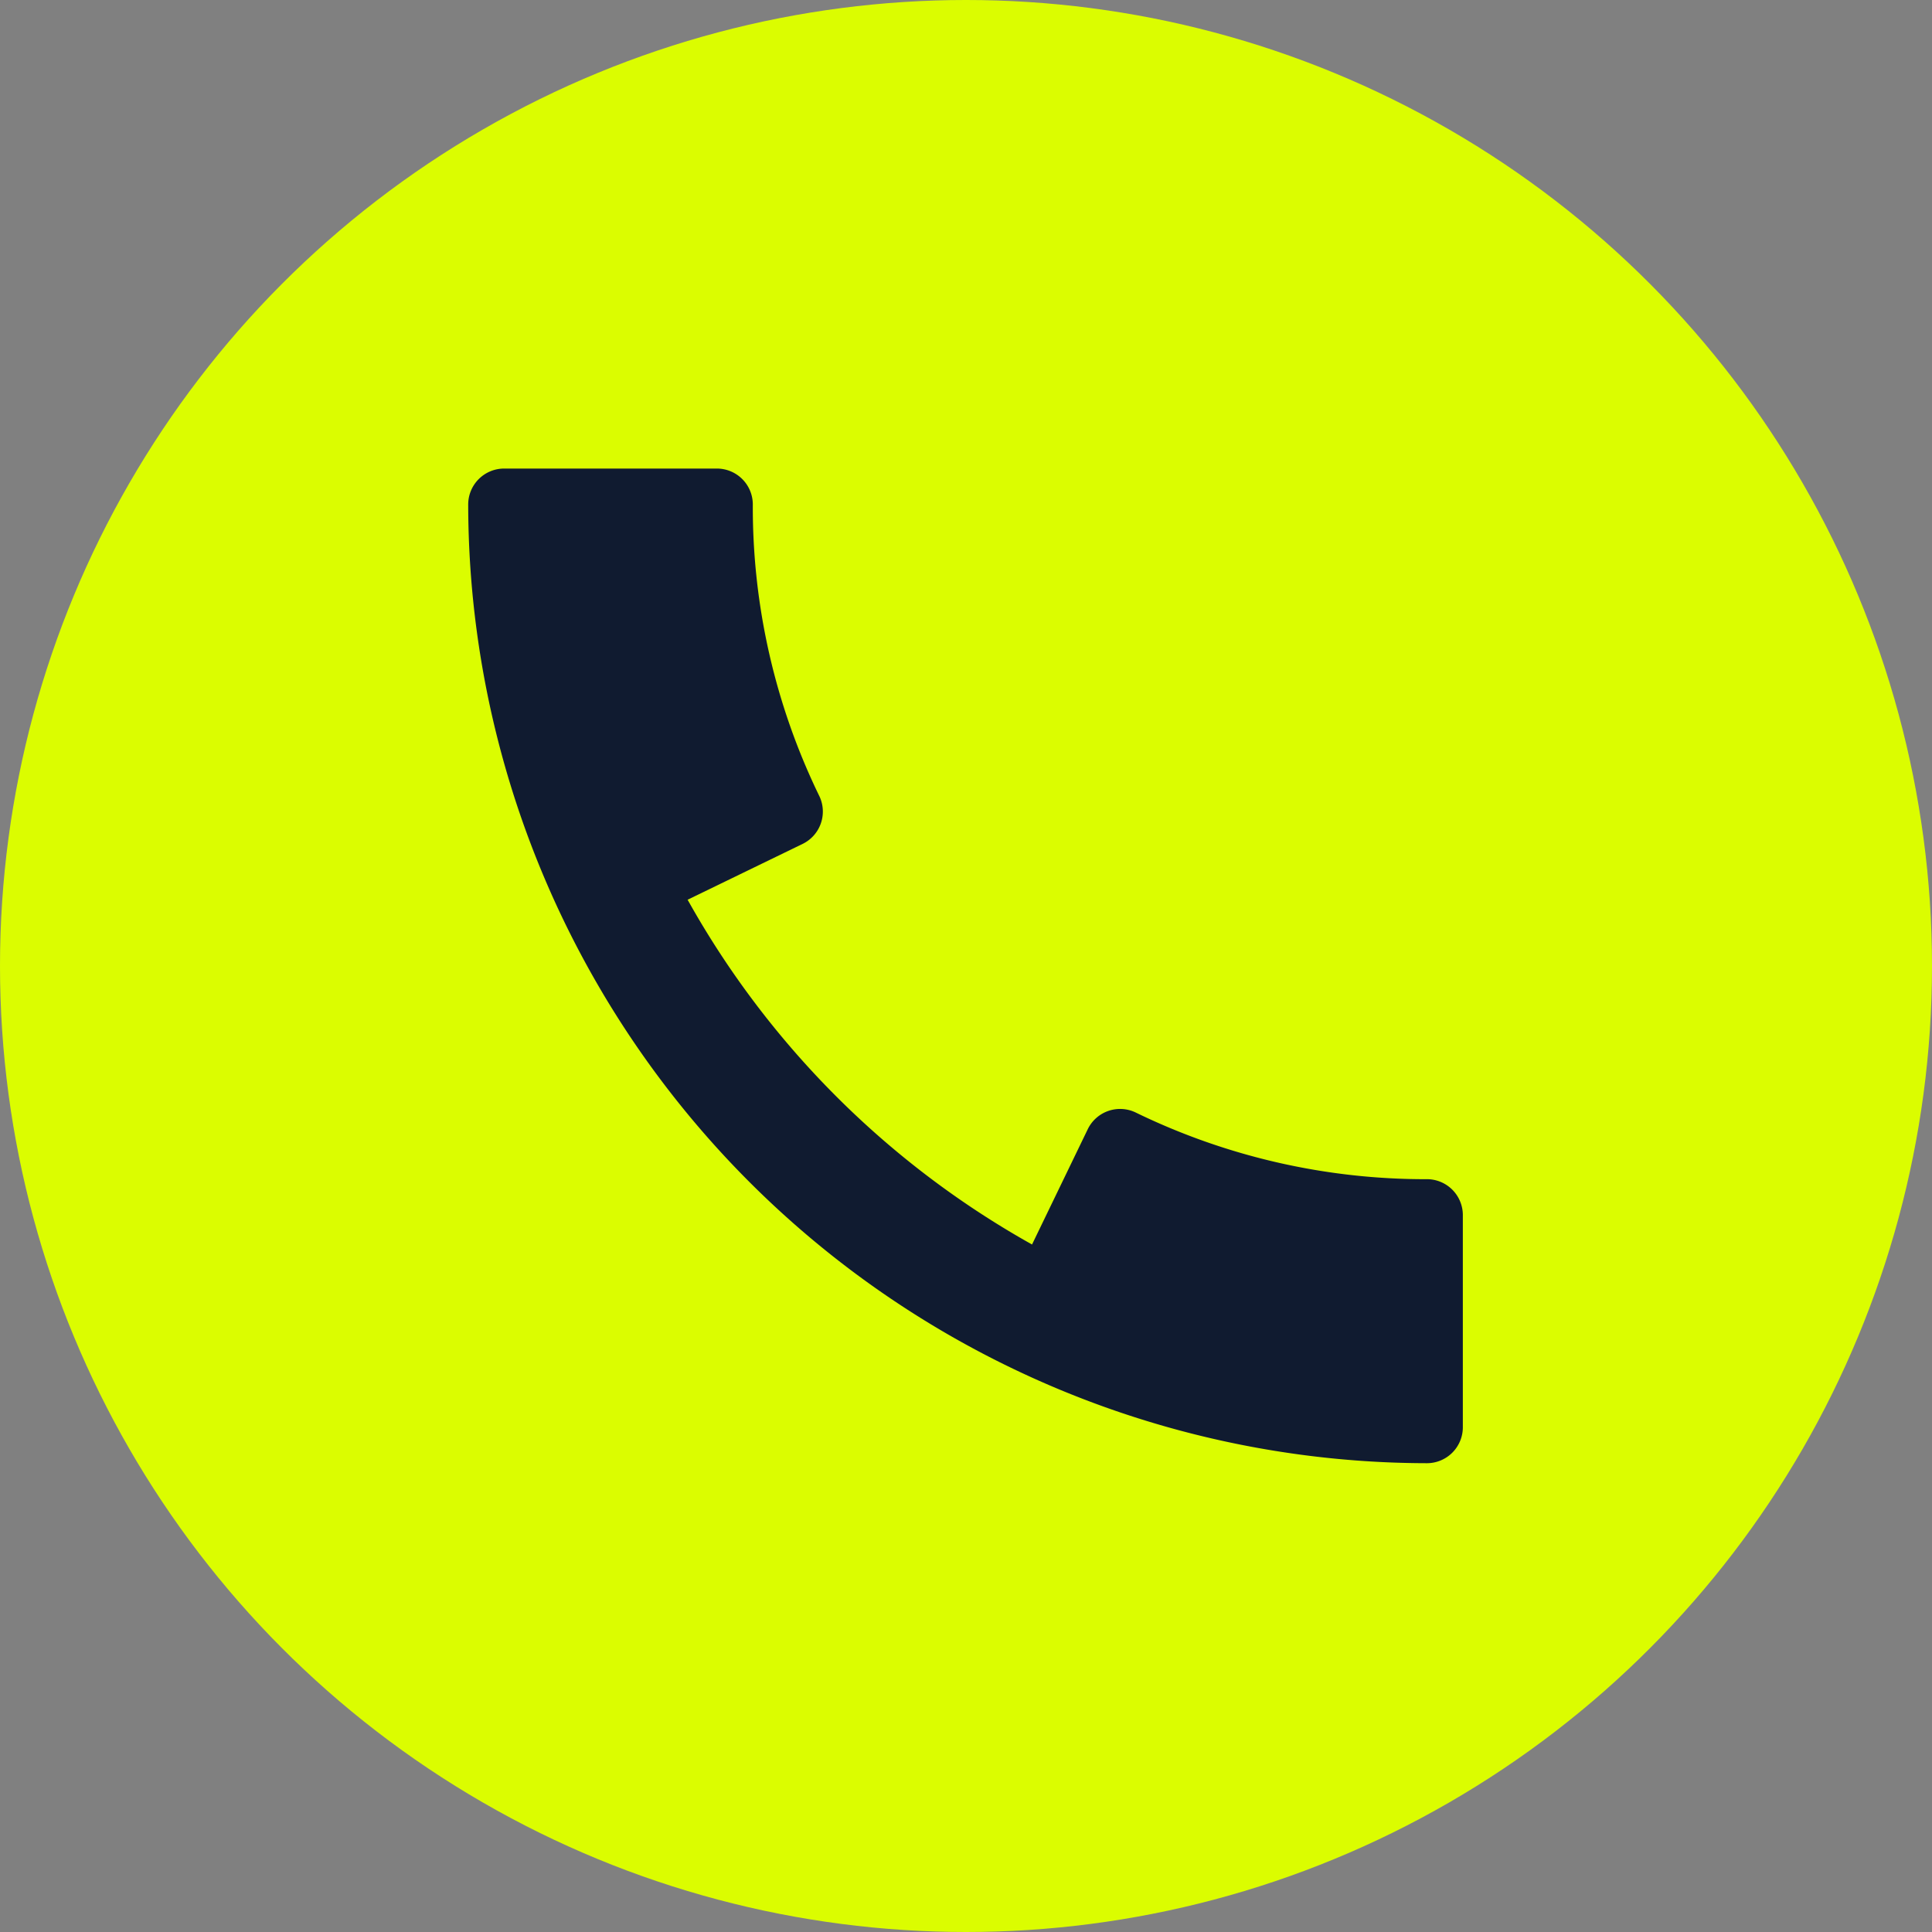
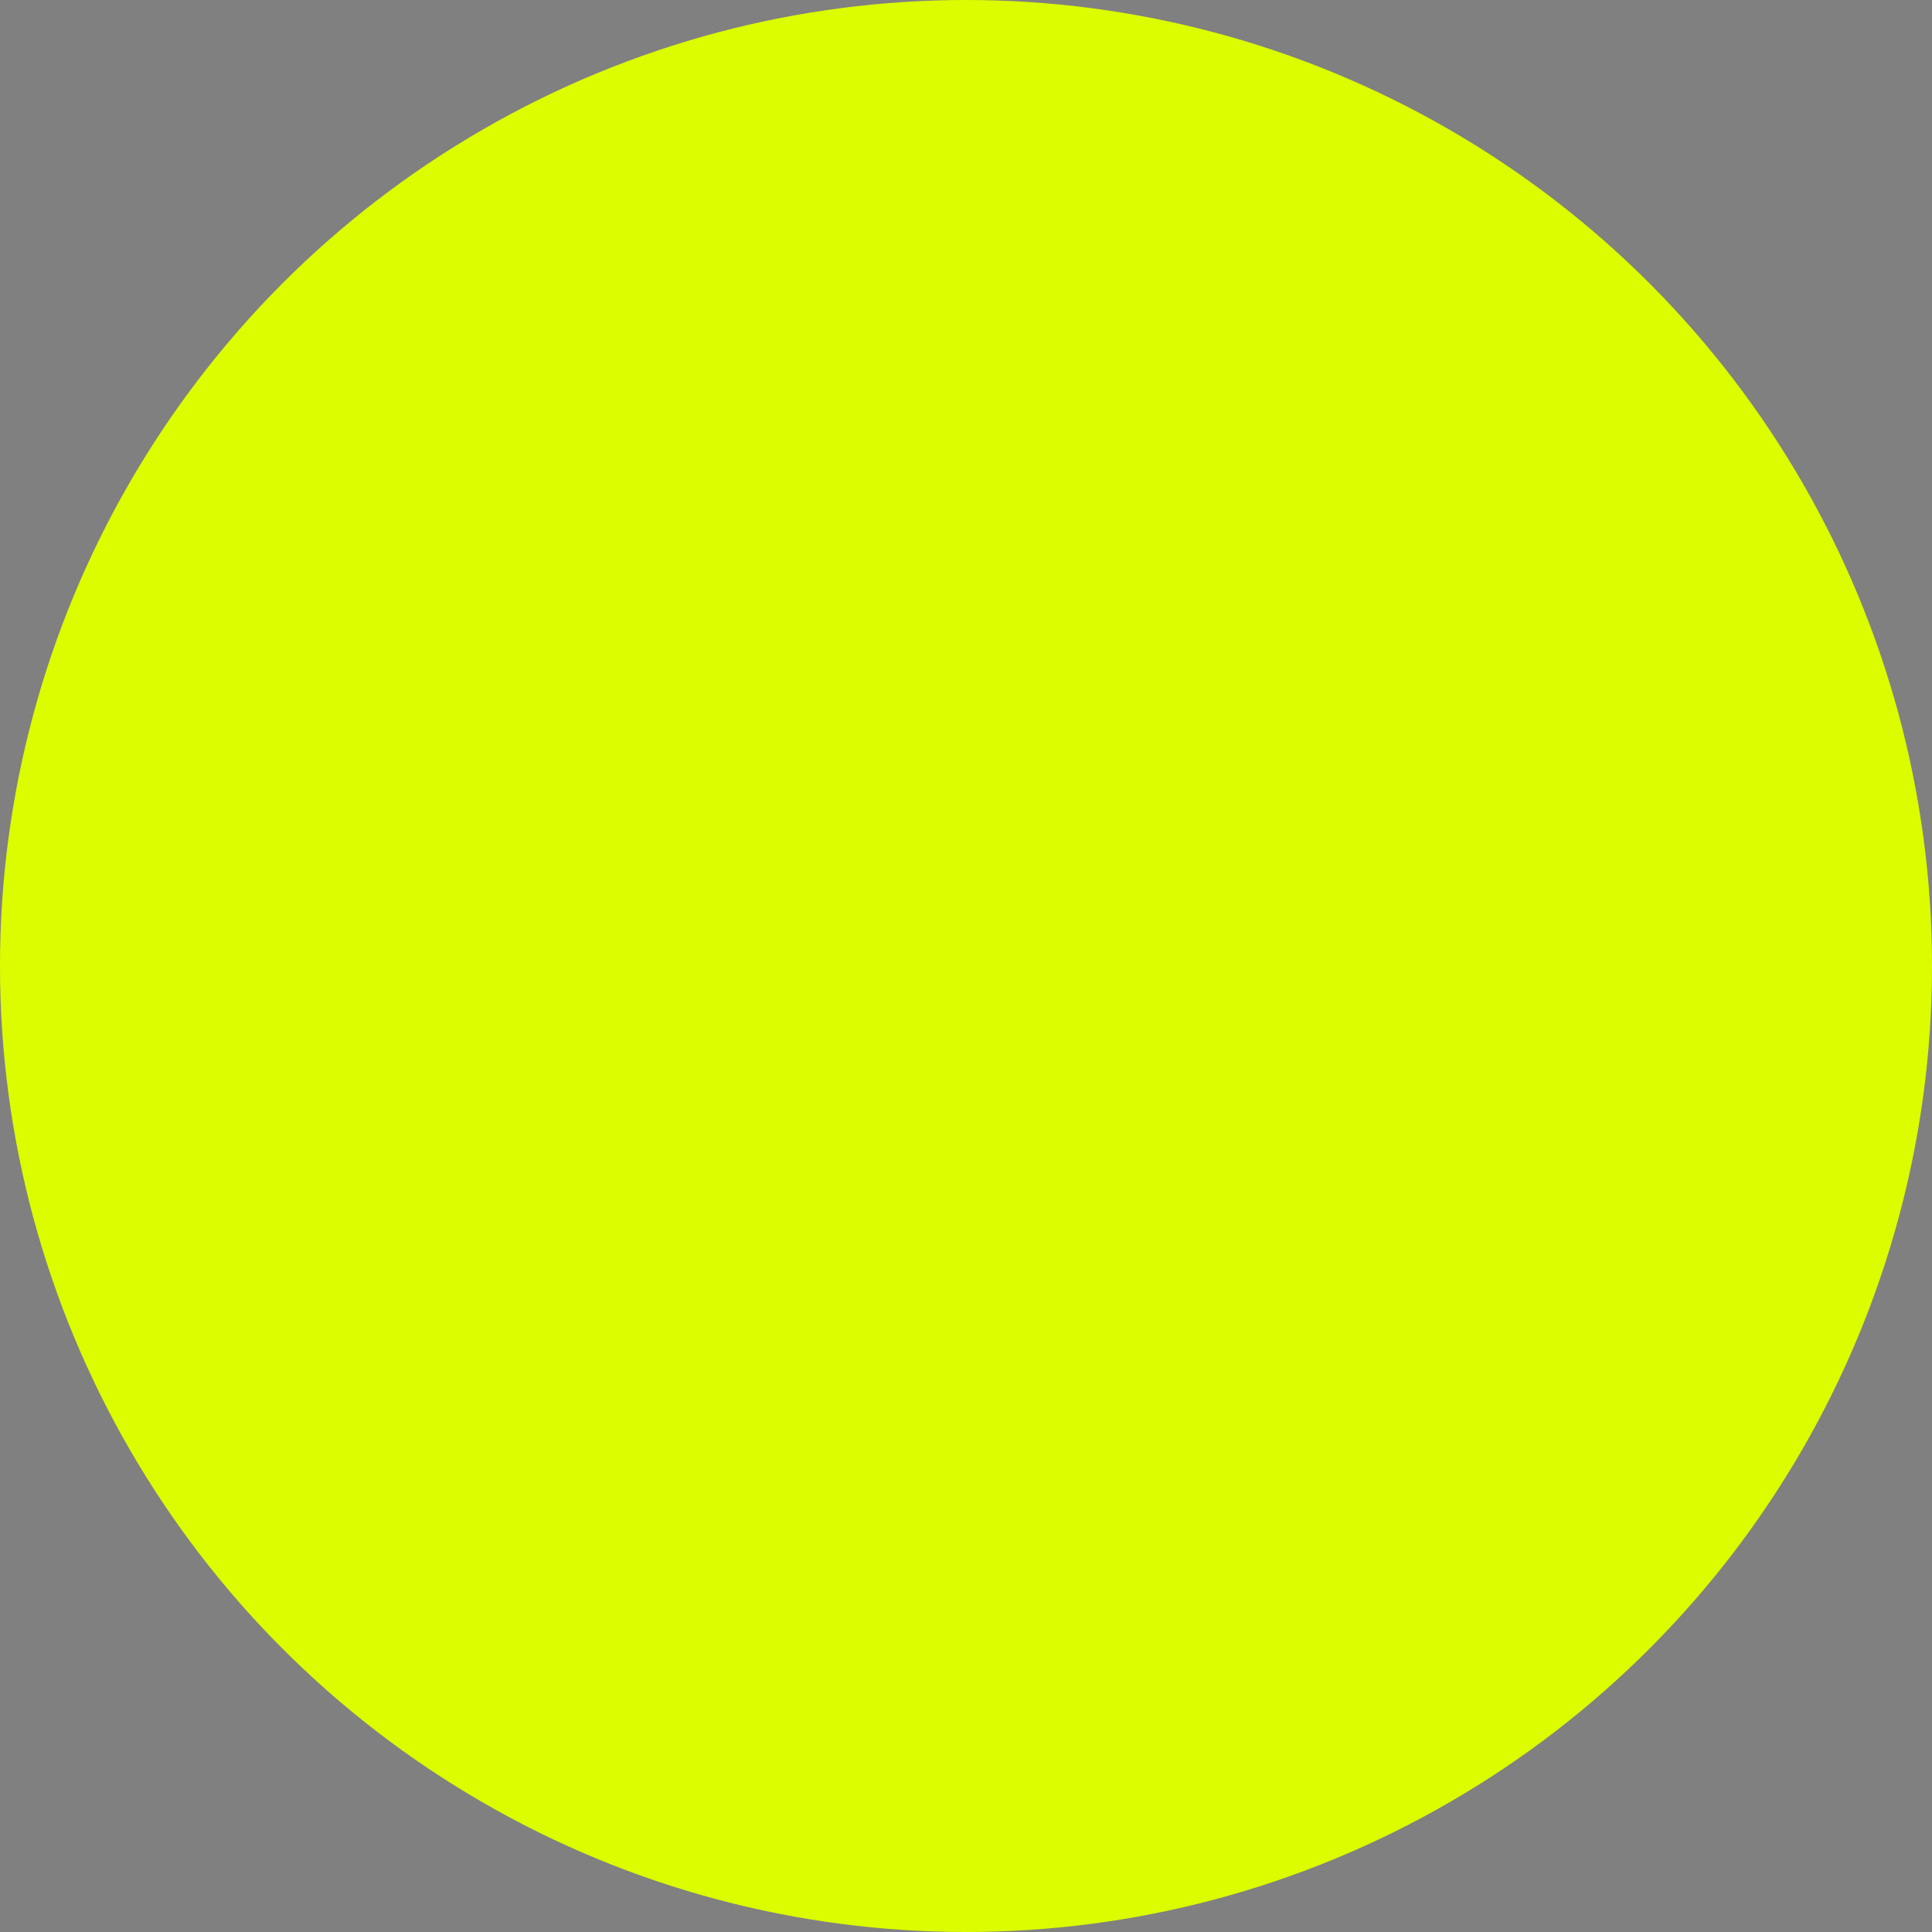
<svg xmlns="http://www.w3.org/2000/svg" id="Layer_1" data-name="Layer 1" width="161.22" height="161.22" viewBox="0 0 161.22 161.22">
  <rect x="0" y="0" width="161.22" height="161.22" fill="#808080" stroke="none" />
  <circle cx="80.61" cy="80.61" r="80.61" fill="#dbfd00" />
-   <path d="M119.15,98.4a55.22,55.22,0,0,1-24.37-5.56,3,3,0,0,0-4,1.37l-4.66,9.64A74.62,74.62,0,0,1,57.38,75.08L67,70.41a3,3,0,0,0,1.39-3.94l0,0a55.09,55.09,0,0,1-5.57-24.37,3,3,0,0,0-3-3H42.07a3,3,0,0,0-3,3h0a80.12,80.12,0,0,0,80,80,3,3,0,0,0,3-3V101.36A3,3,0,0,0,119.15,98.4Z" fill="#101b30" />
</svg>